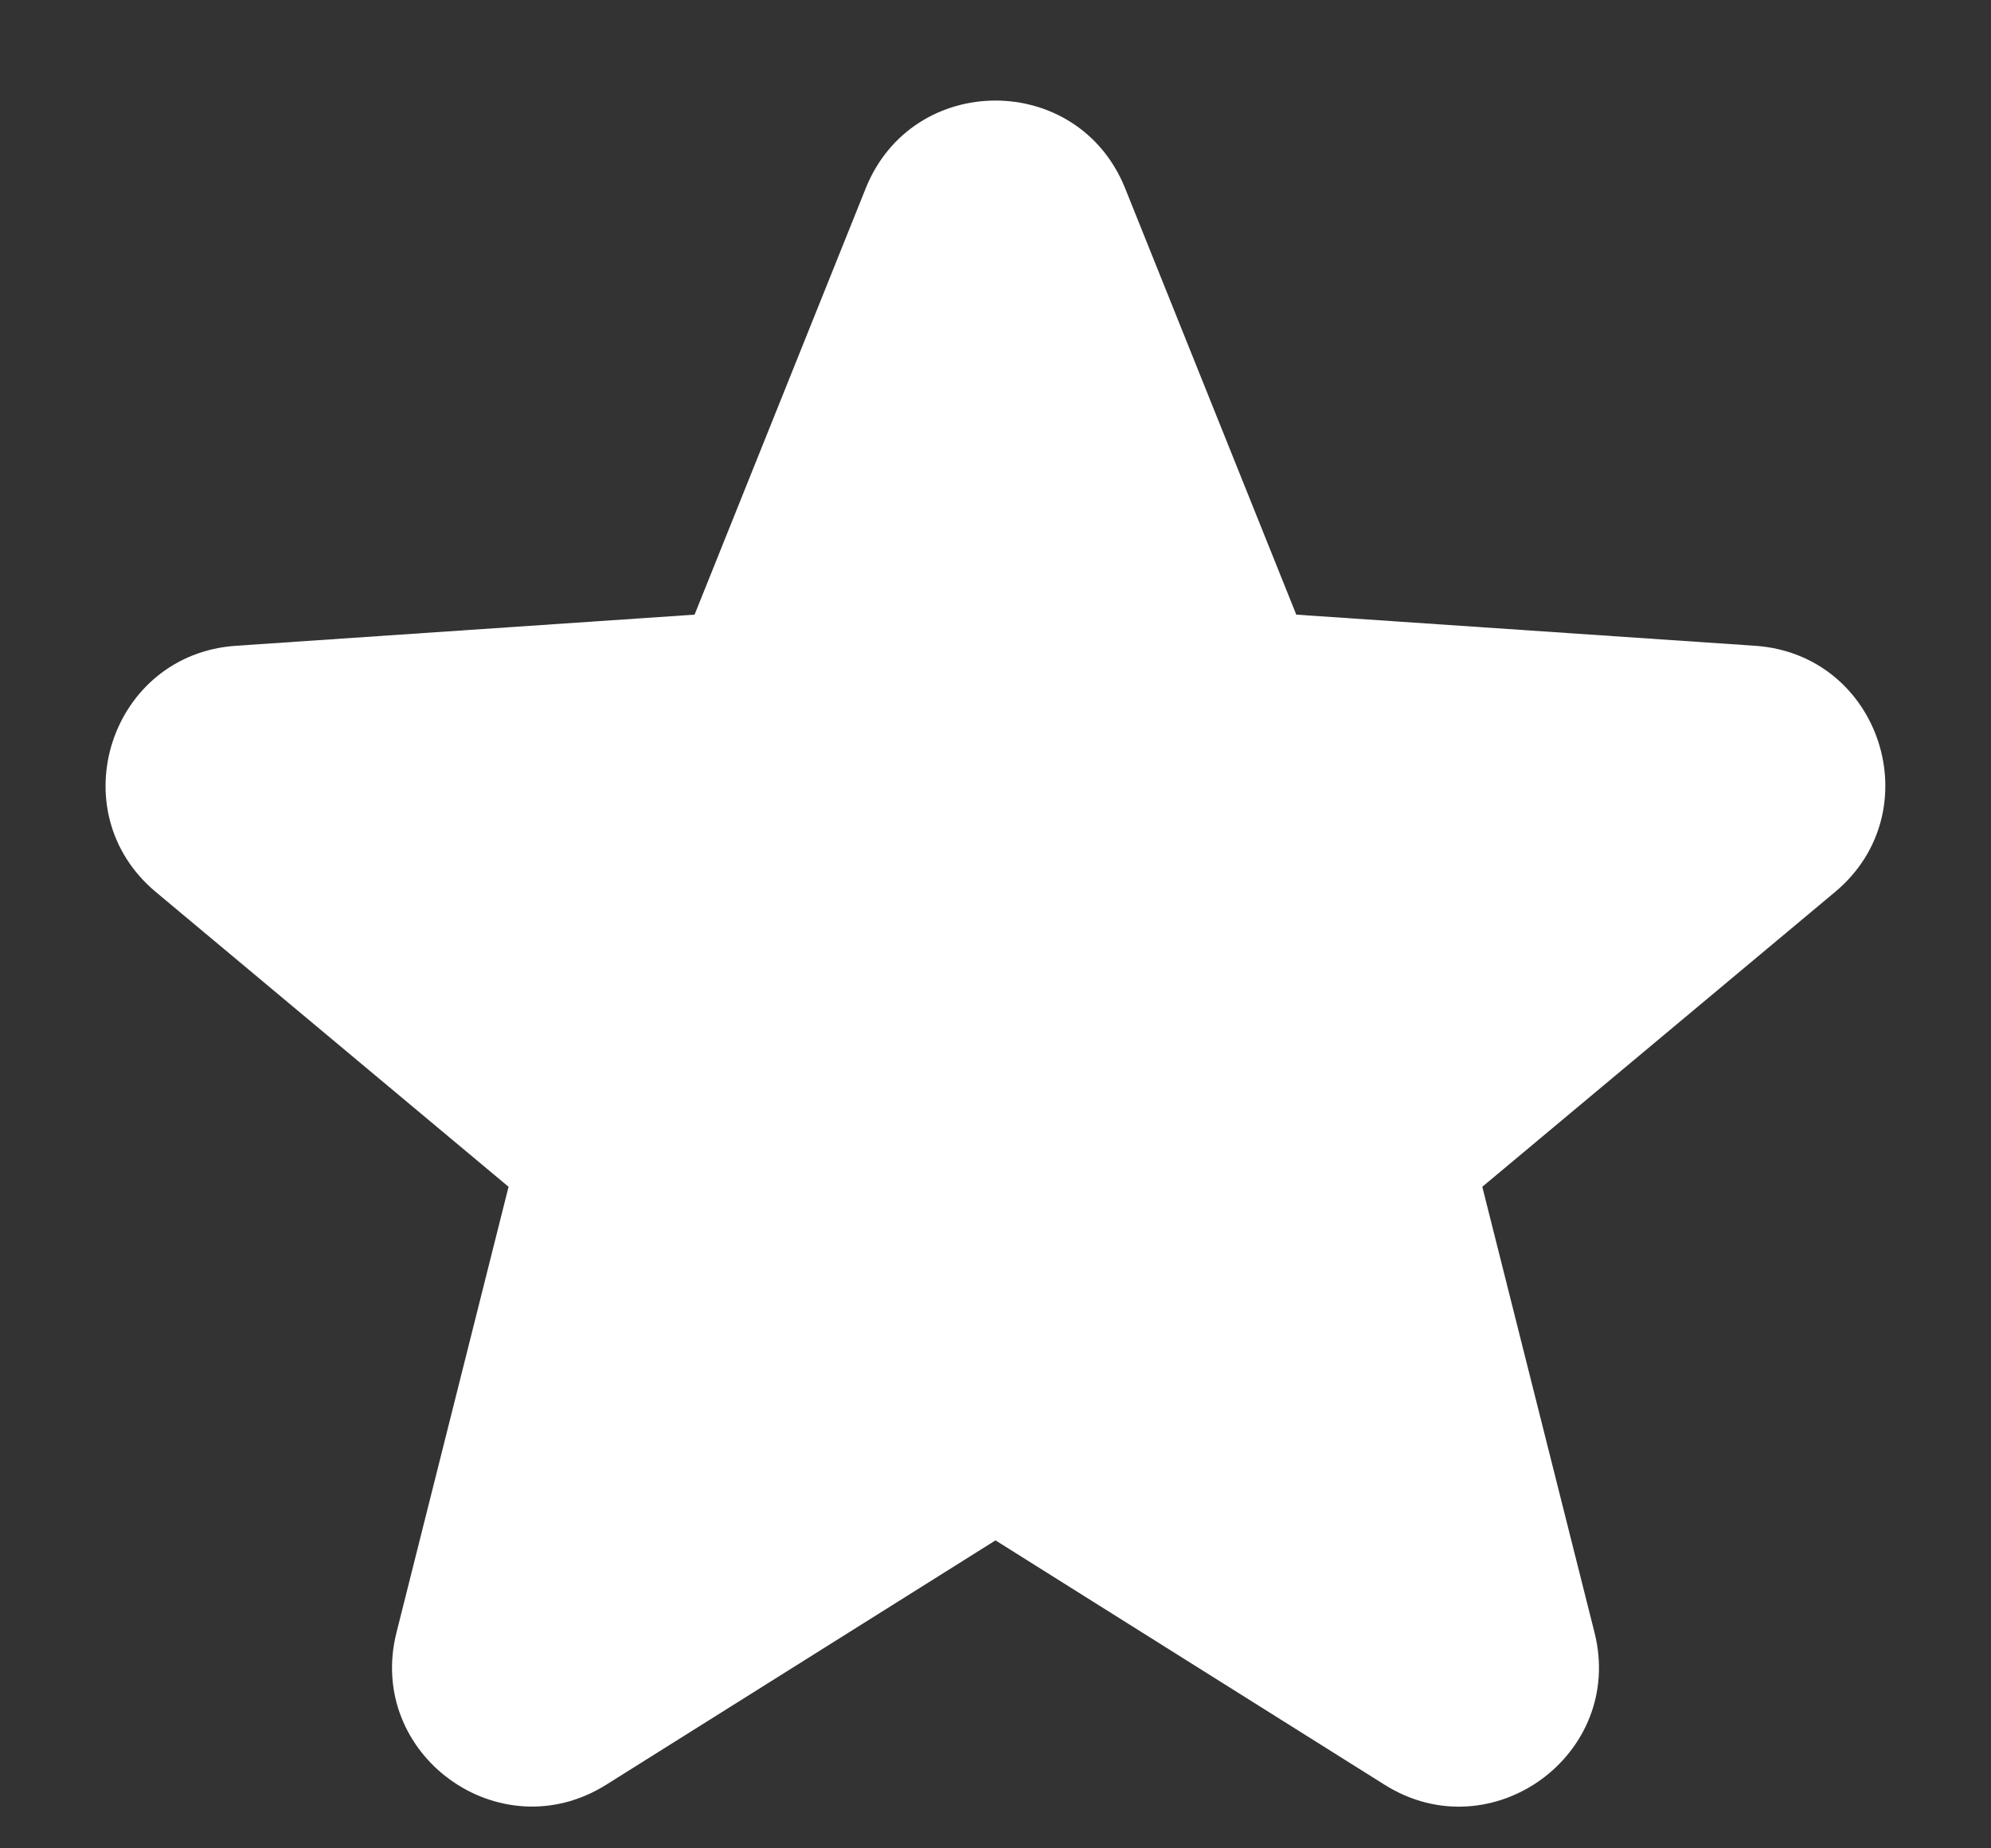
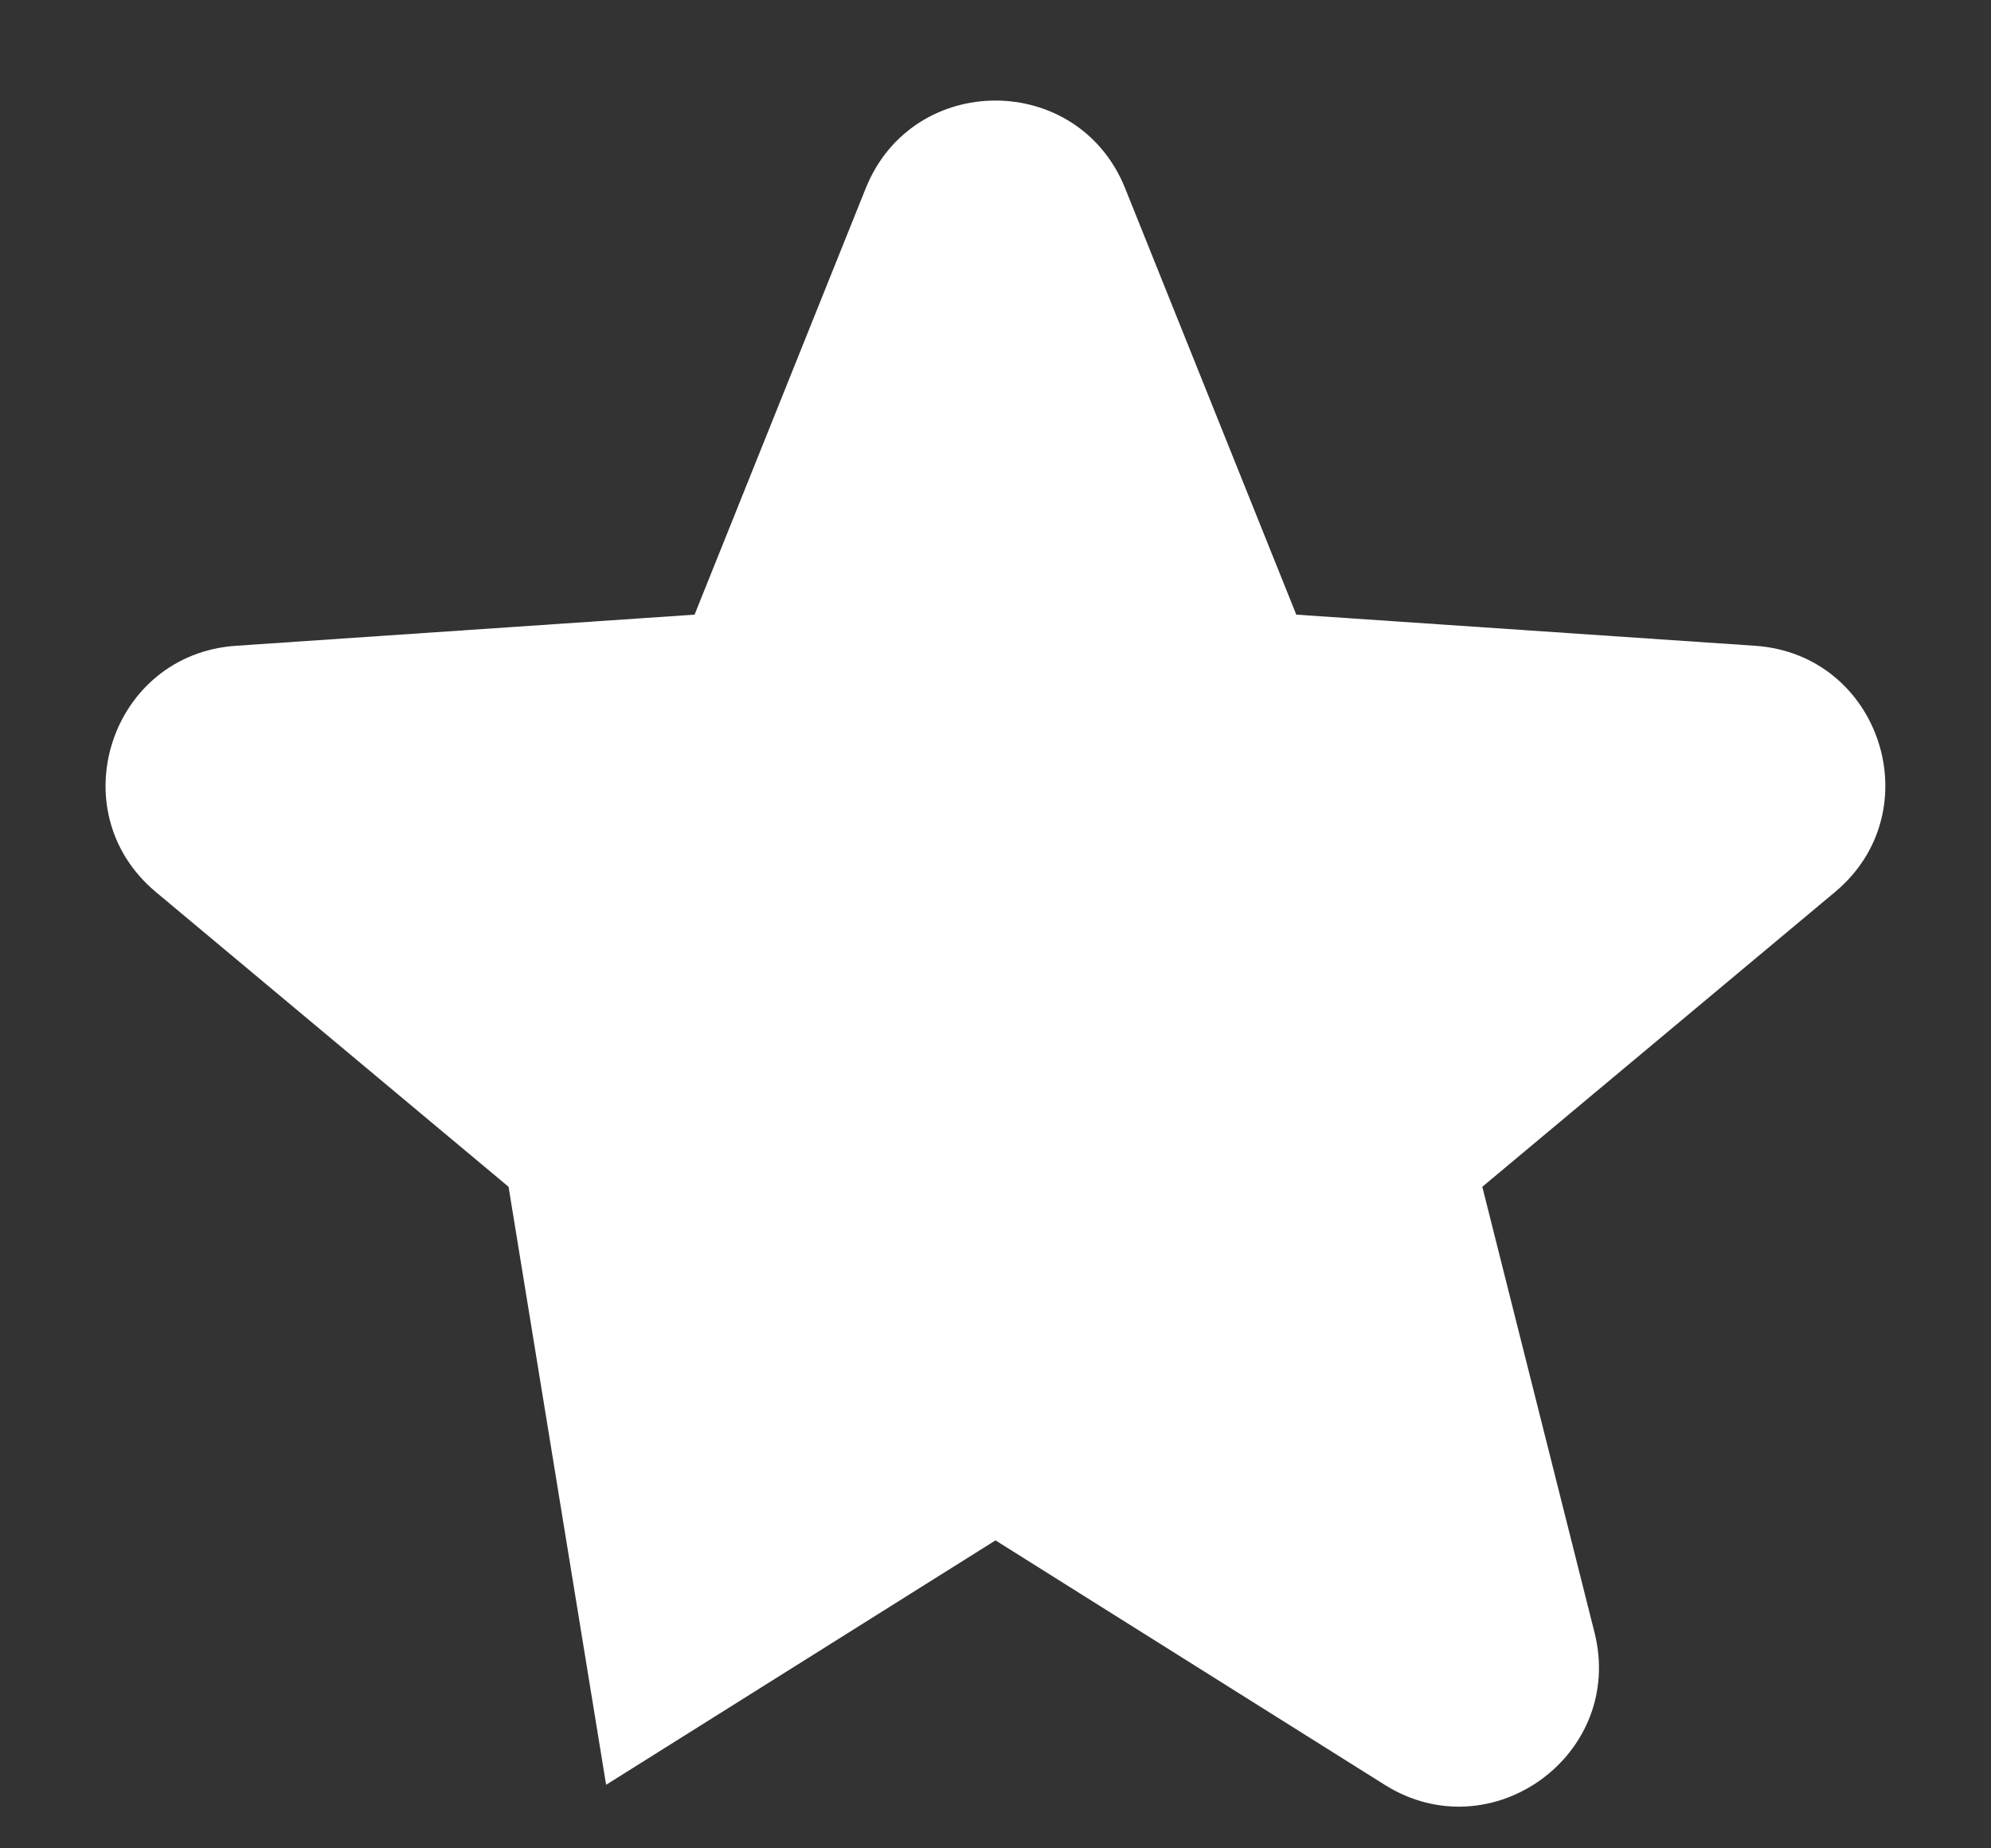
<svg xmlns="http://www.w3.org/2000/svg" width="14" height="13" viewBox="0 0 14 13" fill="none">
  <rect x="0" y="0" width="14" height="13" fill="#333333" stroke="none" />
-   <path d="M6.088 1.323C6.419 0.502 7.58 0.502 7.911 1.323L9.115 4.323L12.341 4.542C13.224 4.602 13.582 5.707 12.903 6.274L10.423 8.347L11.212 11.482C11.428 12.341 10.487 13.023 9.738 12.554L7 10.834L4.262 12.553C3.512 13.023 2.572 12.34 2.788 11.482L3.576 8.347L1.096 6.274C0.417 5.707 0.776 4.602 1.659 4.542L4.884 4.323L6.088 1.323Z" fill="white" />
+   <path d="M6.088 1.323C6.419 0.502 7.58 0.502 7.911 1.323L9.115 4.323L12.341 4.542C13.224 4.602 13.582 5.707 12.903 6.274L10.423 8.347L11.212 11.482C11.428 12.341 10.487 13.023 9.738 12.554L7 10.834L4.262 12.553L3.576 8.347L1.096 6.274C0.417 5.707 0.776 4.602 1.659 4.542L4.884 4.323L6.088 1.323Z" fill="white" />
</svg>